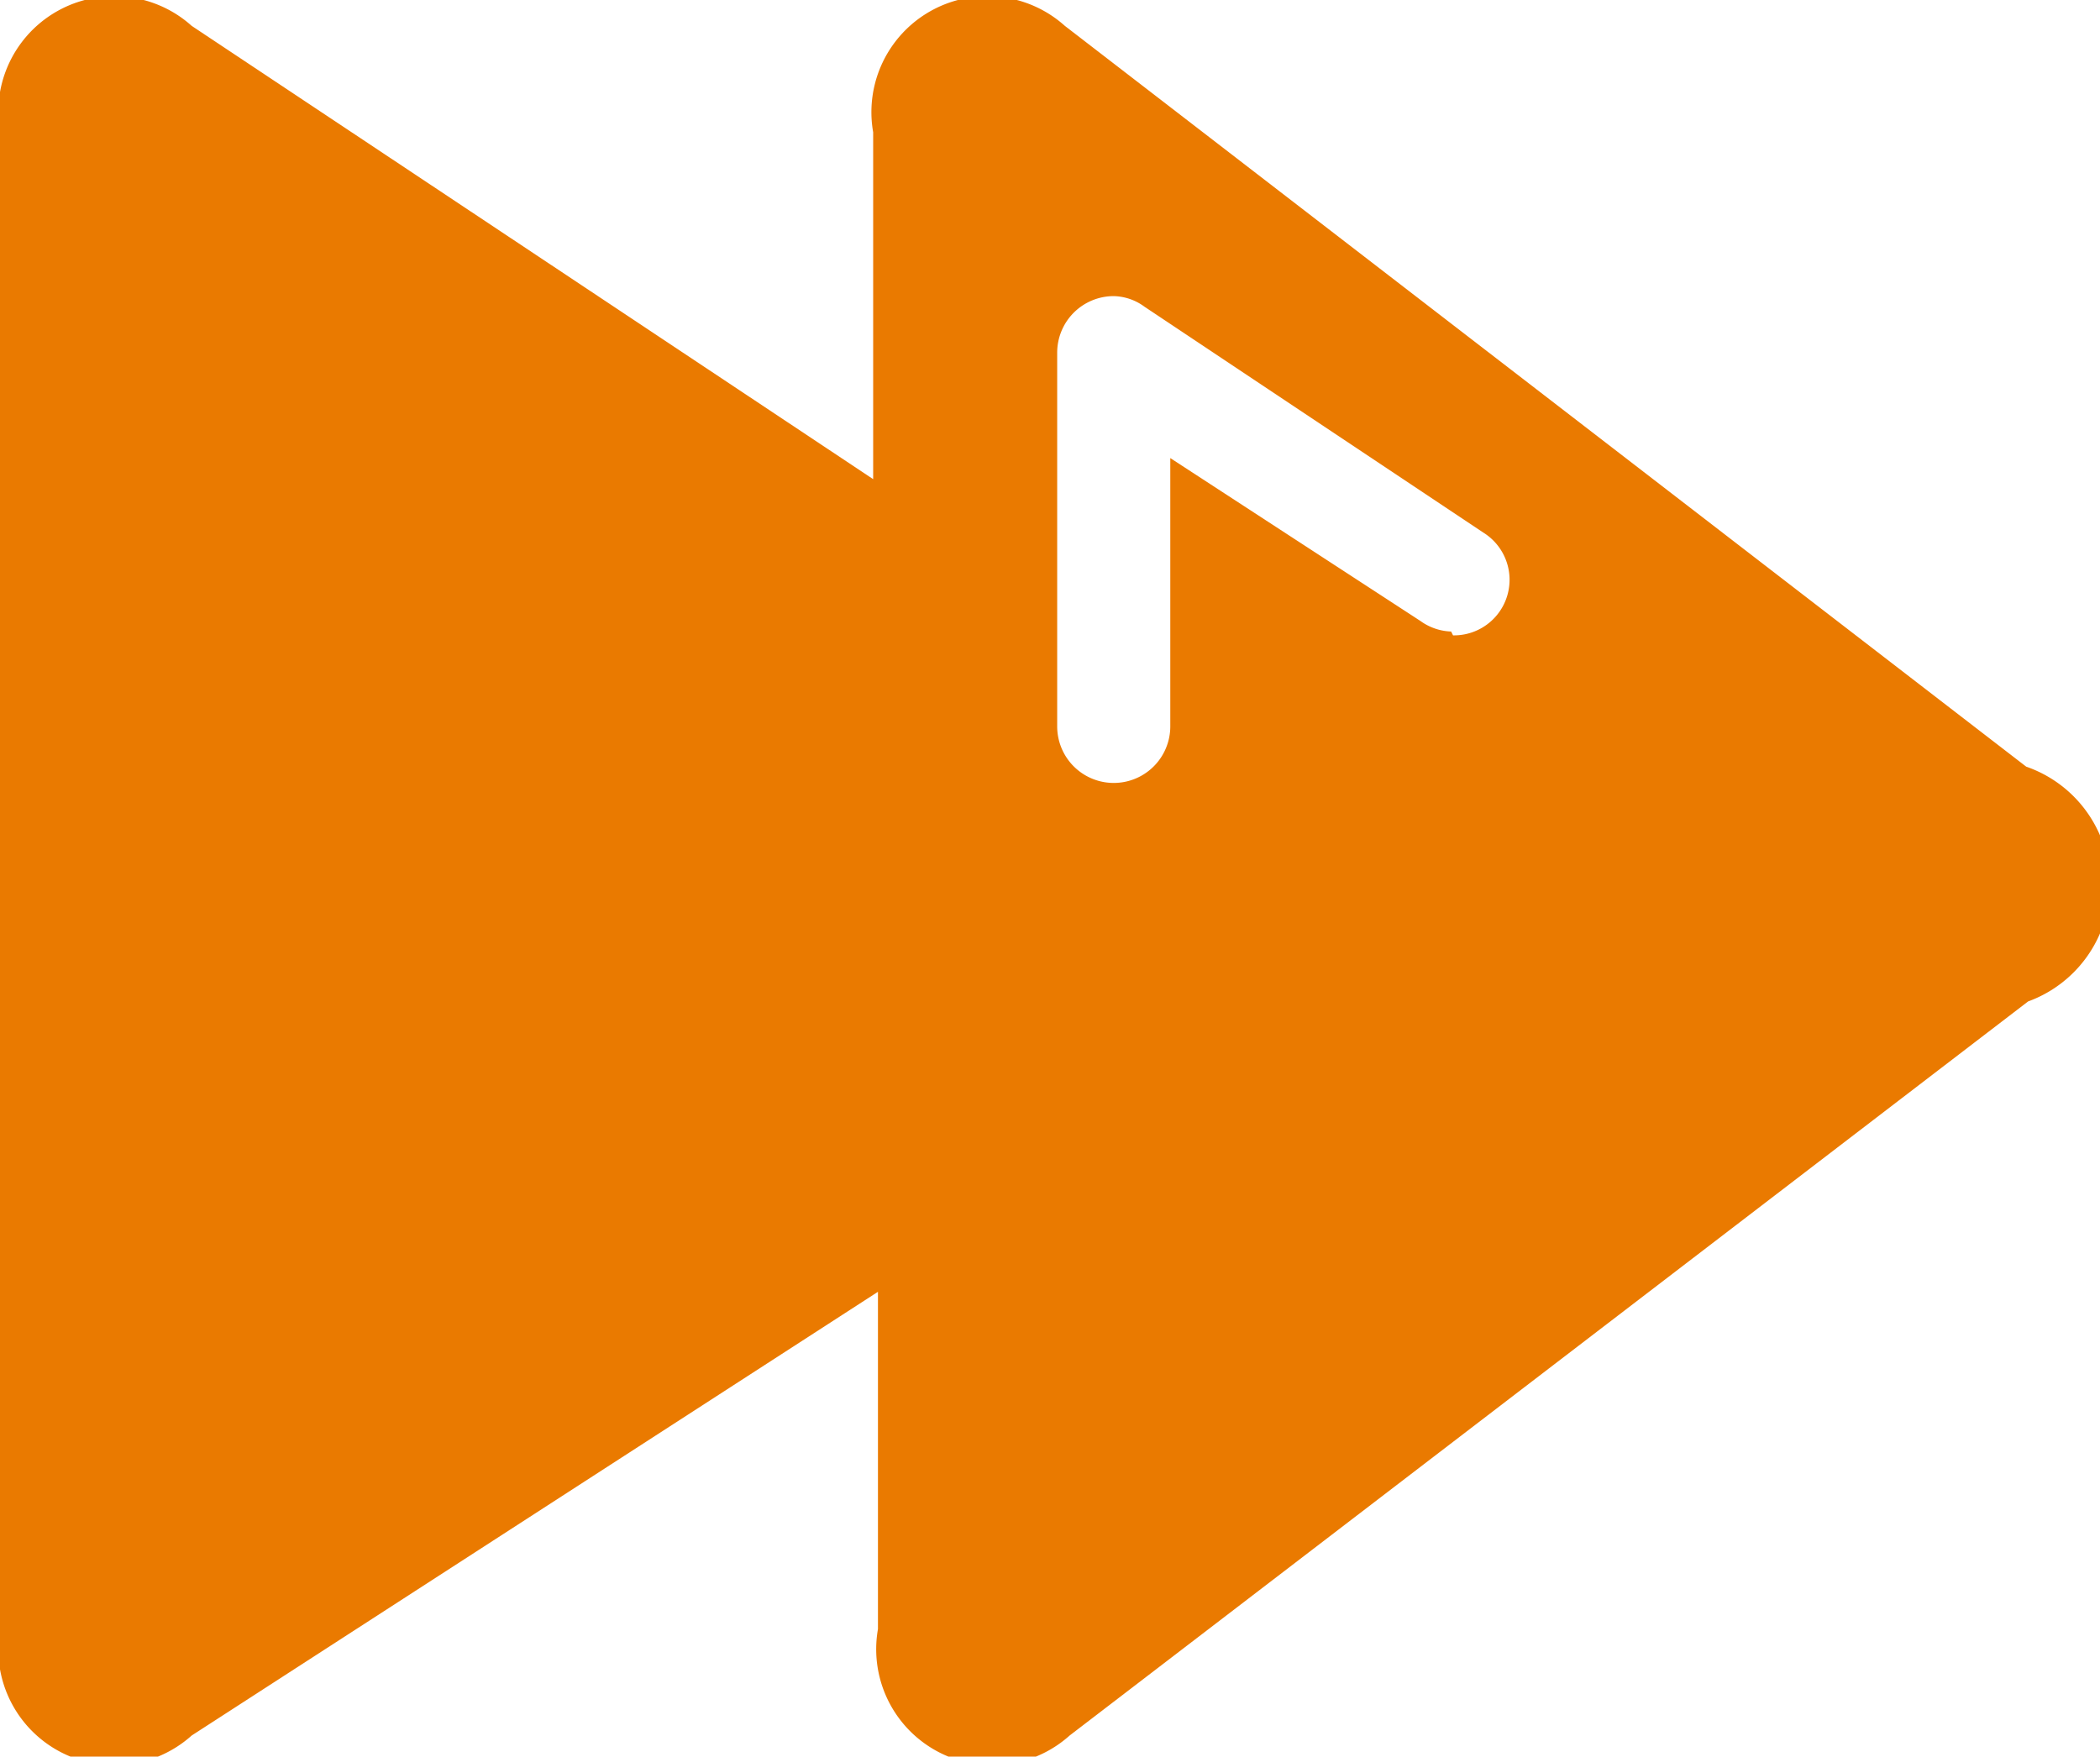
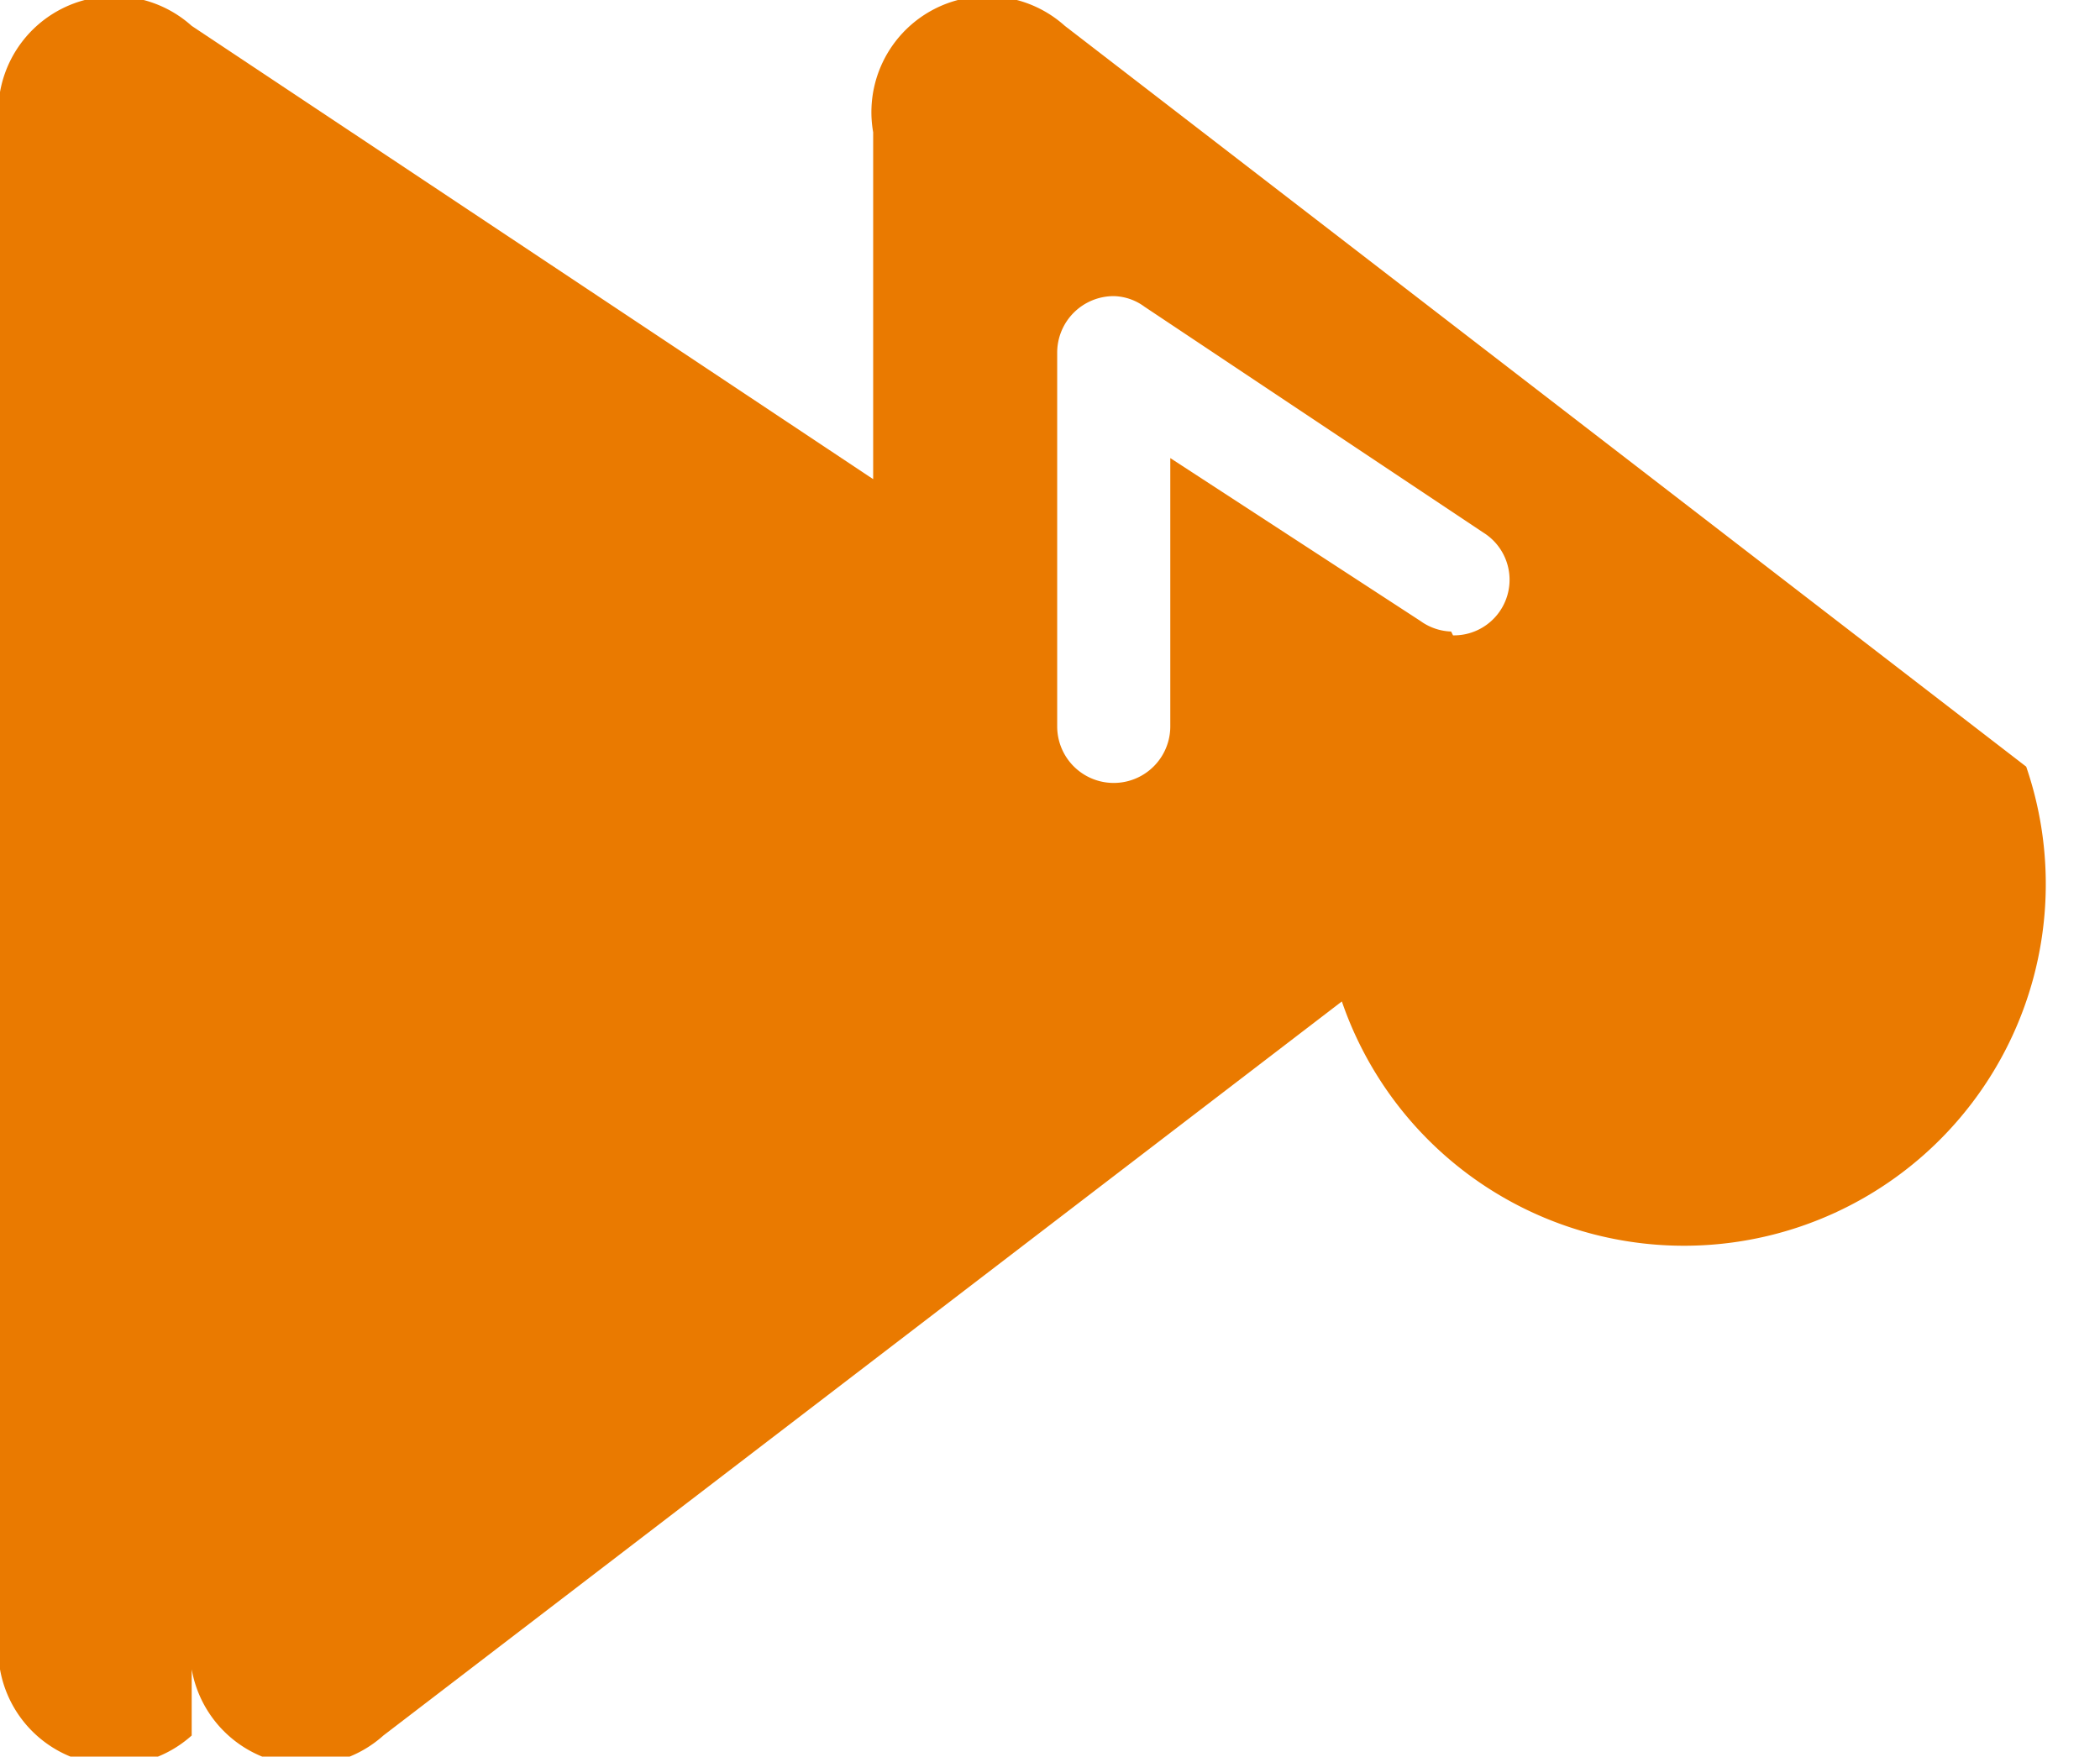
<svg xmlns="http://www.w3.org/2000/svg" viewBox="0 0 21.91 18.33">
  <title>Plan de travail 209</title>
-   <path d="M21.14,8,11.11.27a1.21,1.21,0,0,0-2,1.11V5L2,.27A1.21,1.21,0,0,0,0,1.38V17a1.21,1.21,0,0,0,2,1.11l7.16-4.63V17a1.21,1.21,0,0,0,2,1.11l10-7.66A1.3,1.3,0,0,0,21.14,8Zm-6-1.41a.58.58,0,0,1-.32-.11h0L12.21,4.78V7.58a.59.59,0,1,1-1.18,0V3.68a.59.59,0,0,1,.59-.59.56.56,0,0,1,.32.11h0l3.54,2.36h0a.58.58,0,0,1-.32,1.07Z" fill="#ea7a00" />
+   <path d="M21.14,8,11.11.27a1.21,1.21,0,0,0-2,1.11V5L2,.27A1.21,1.21,0,0,0,0,1.38V17a1.21,1.21,0,0,0,2,1.11V17a1.21,1.21,0,0,0,2,1.11l10-7.66A1.3,1.3,0,0,0,21.14,8Zm-6-1.41a.58.58,0,0,1-.32-.11h0L12.21,4.78V7.58a.59.59,0,1,1-1.18,0V3.68a.59.59,0,0,1,.59-.59.56.56,0,0,1,.32.11h0l3.54,2.36h0a.58.58,0,0,1-.32,1.07Z" fill="#ea7a00" />
</svg>